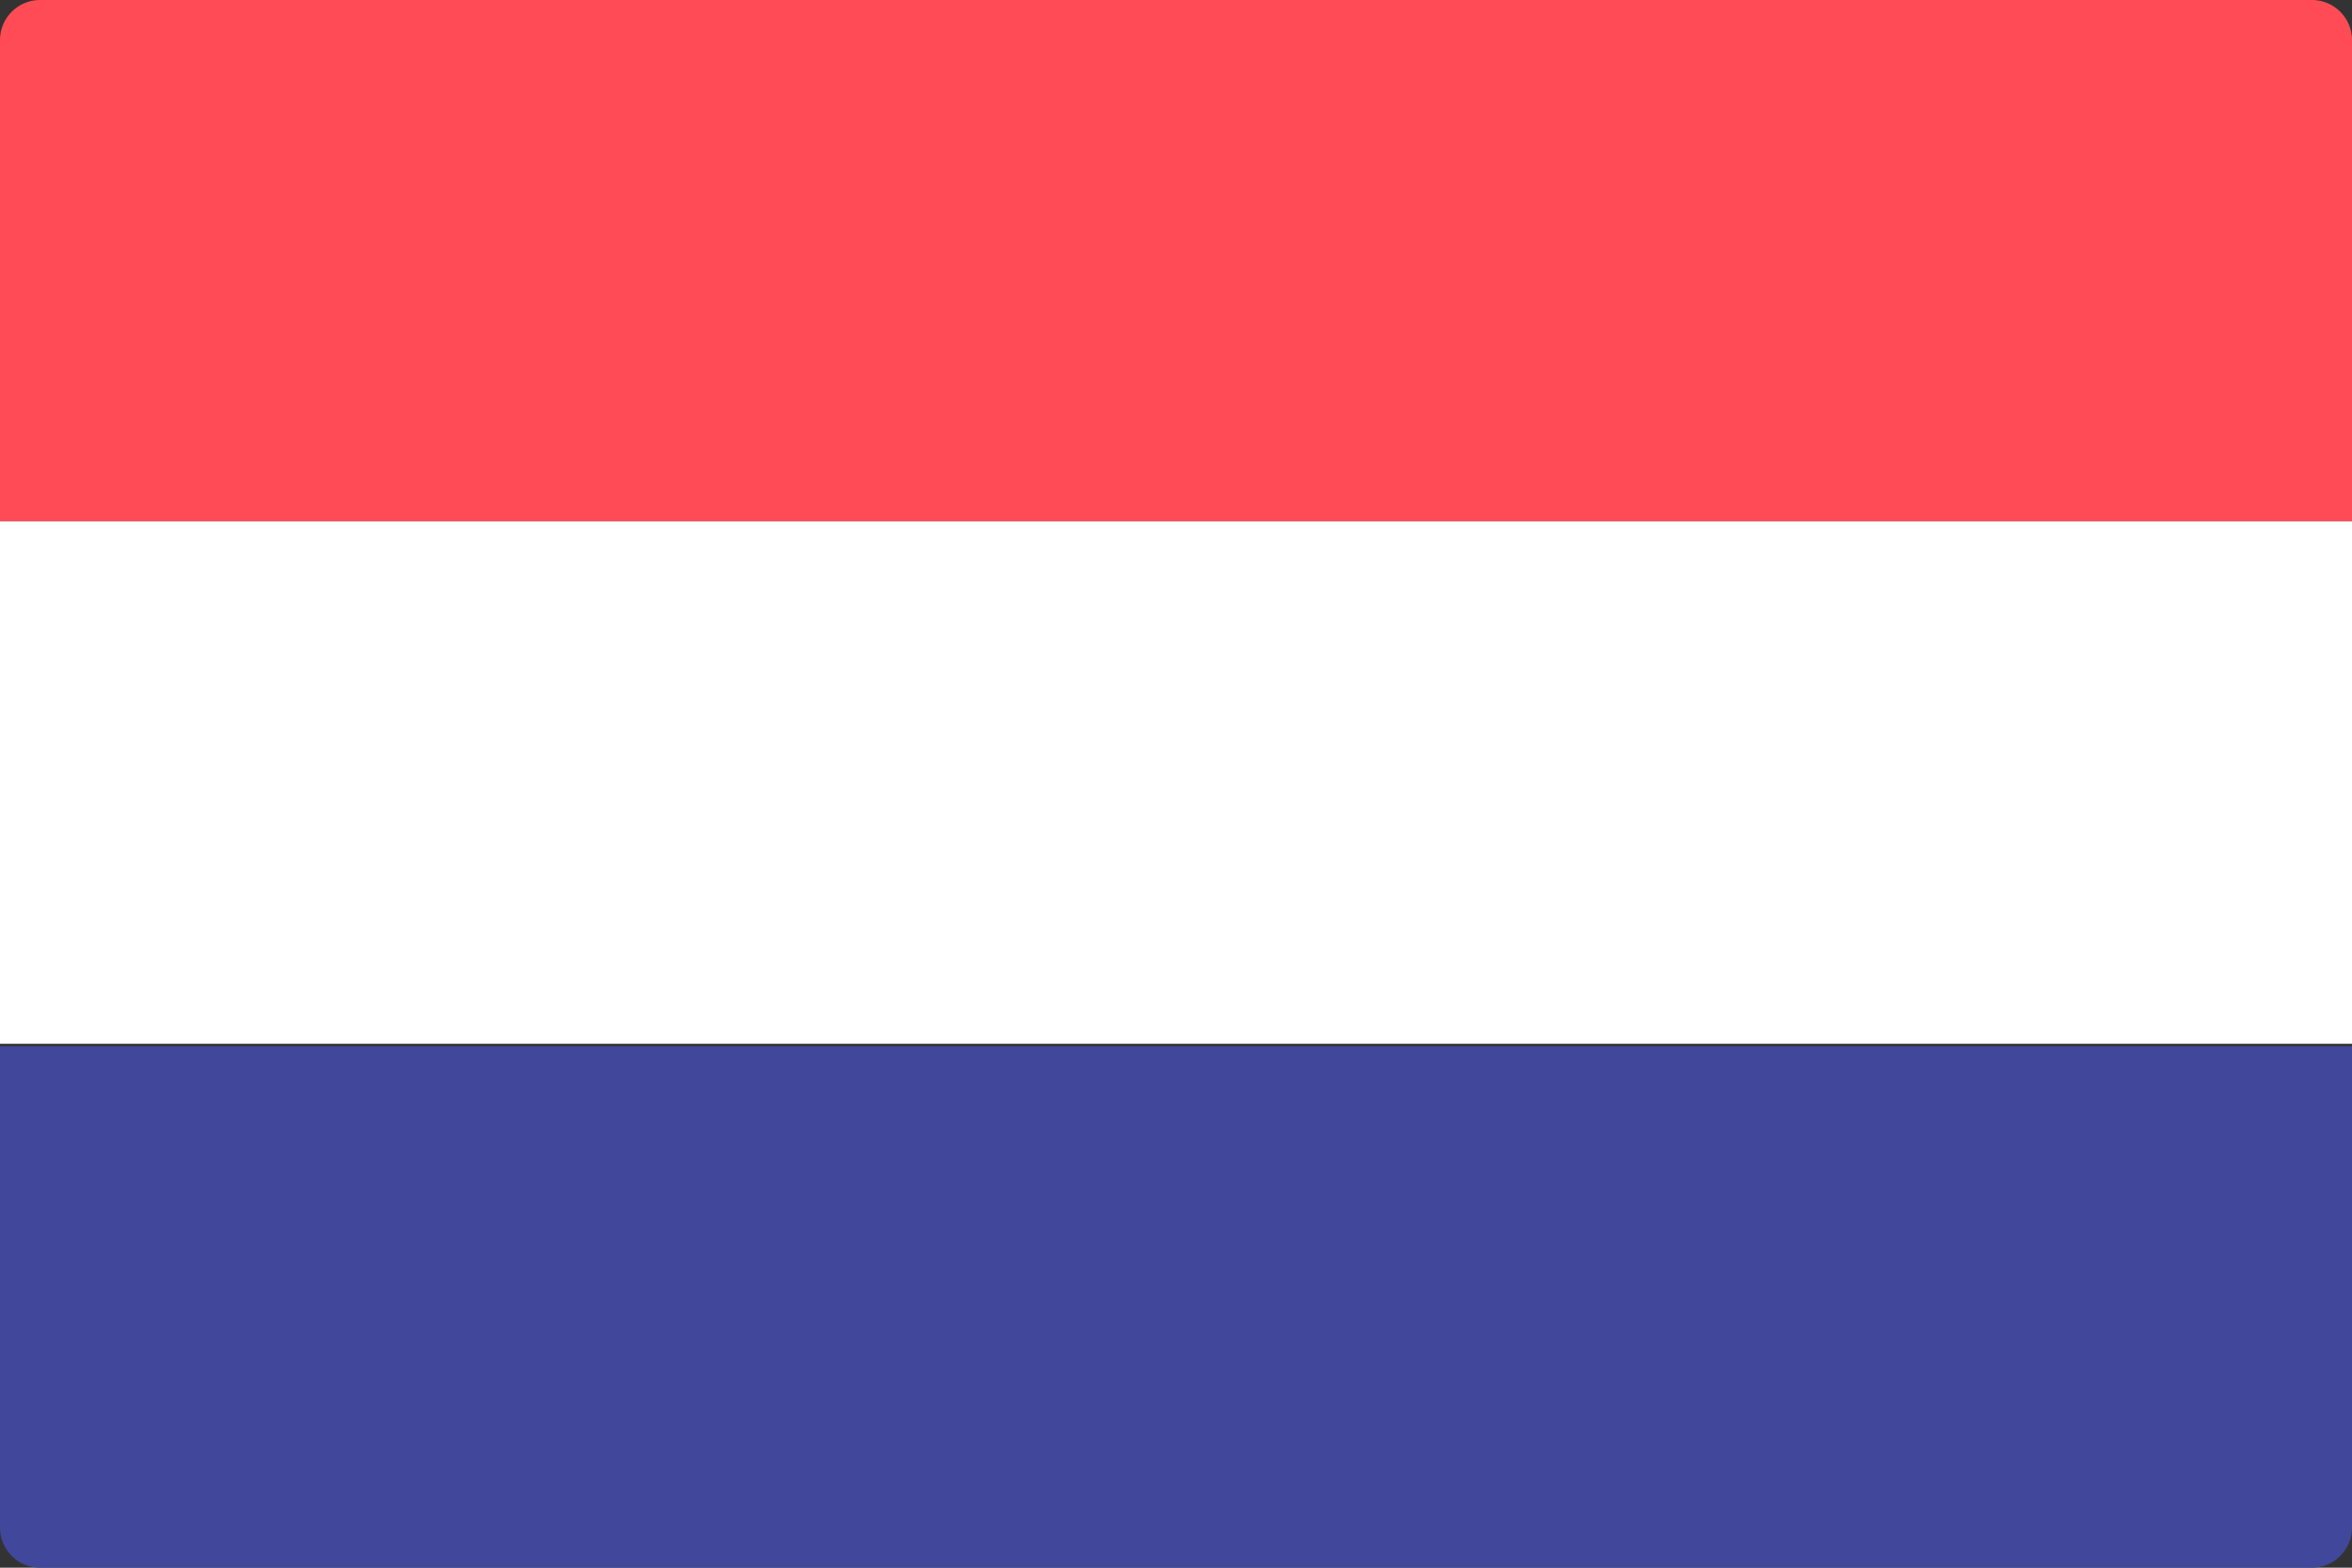
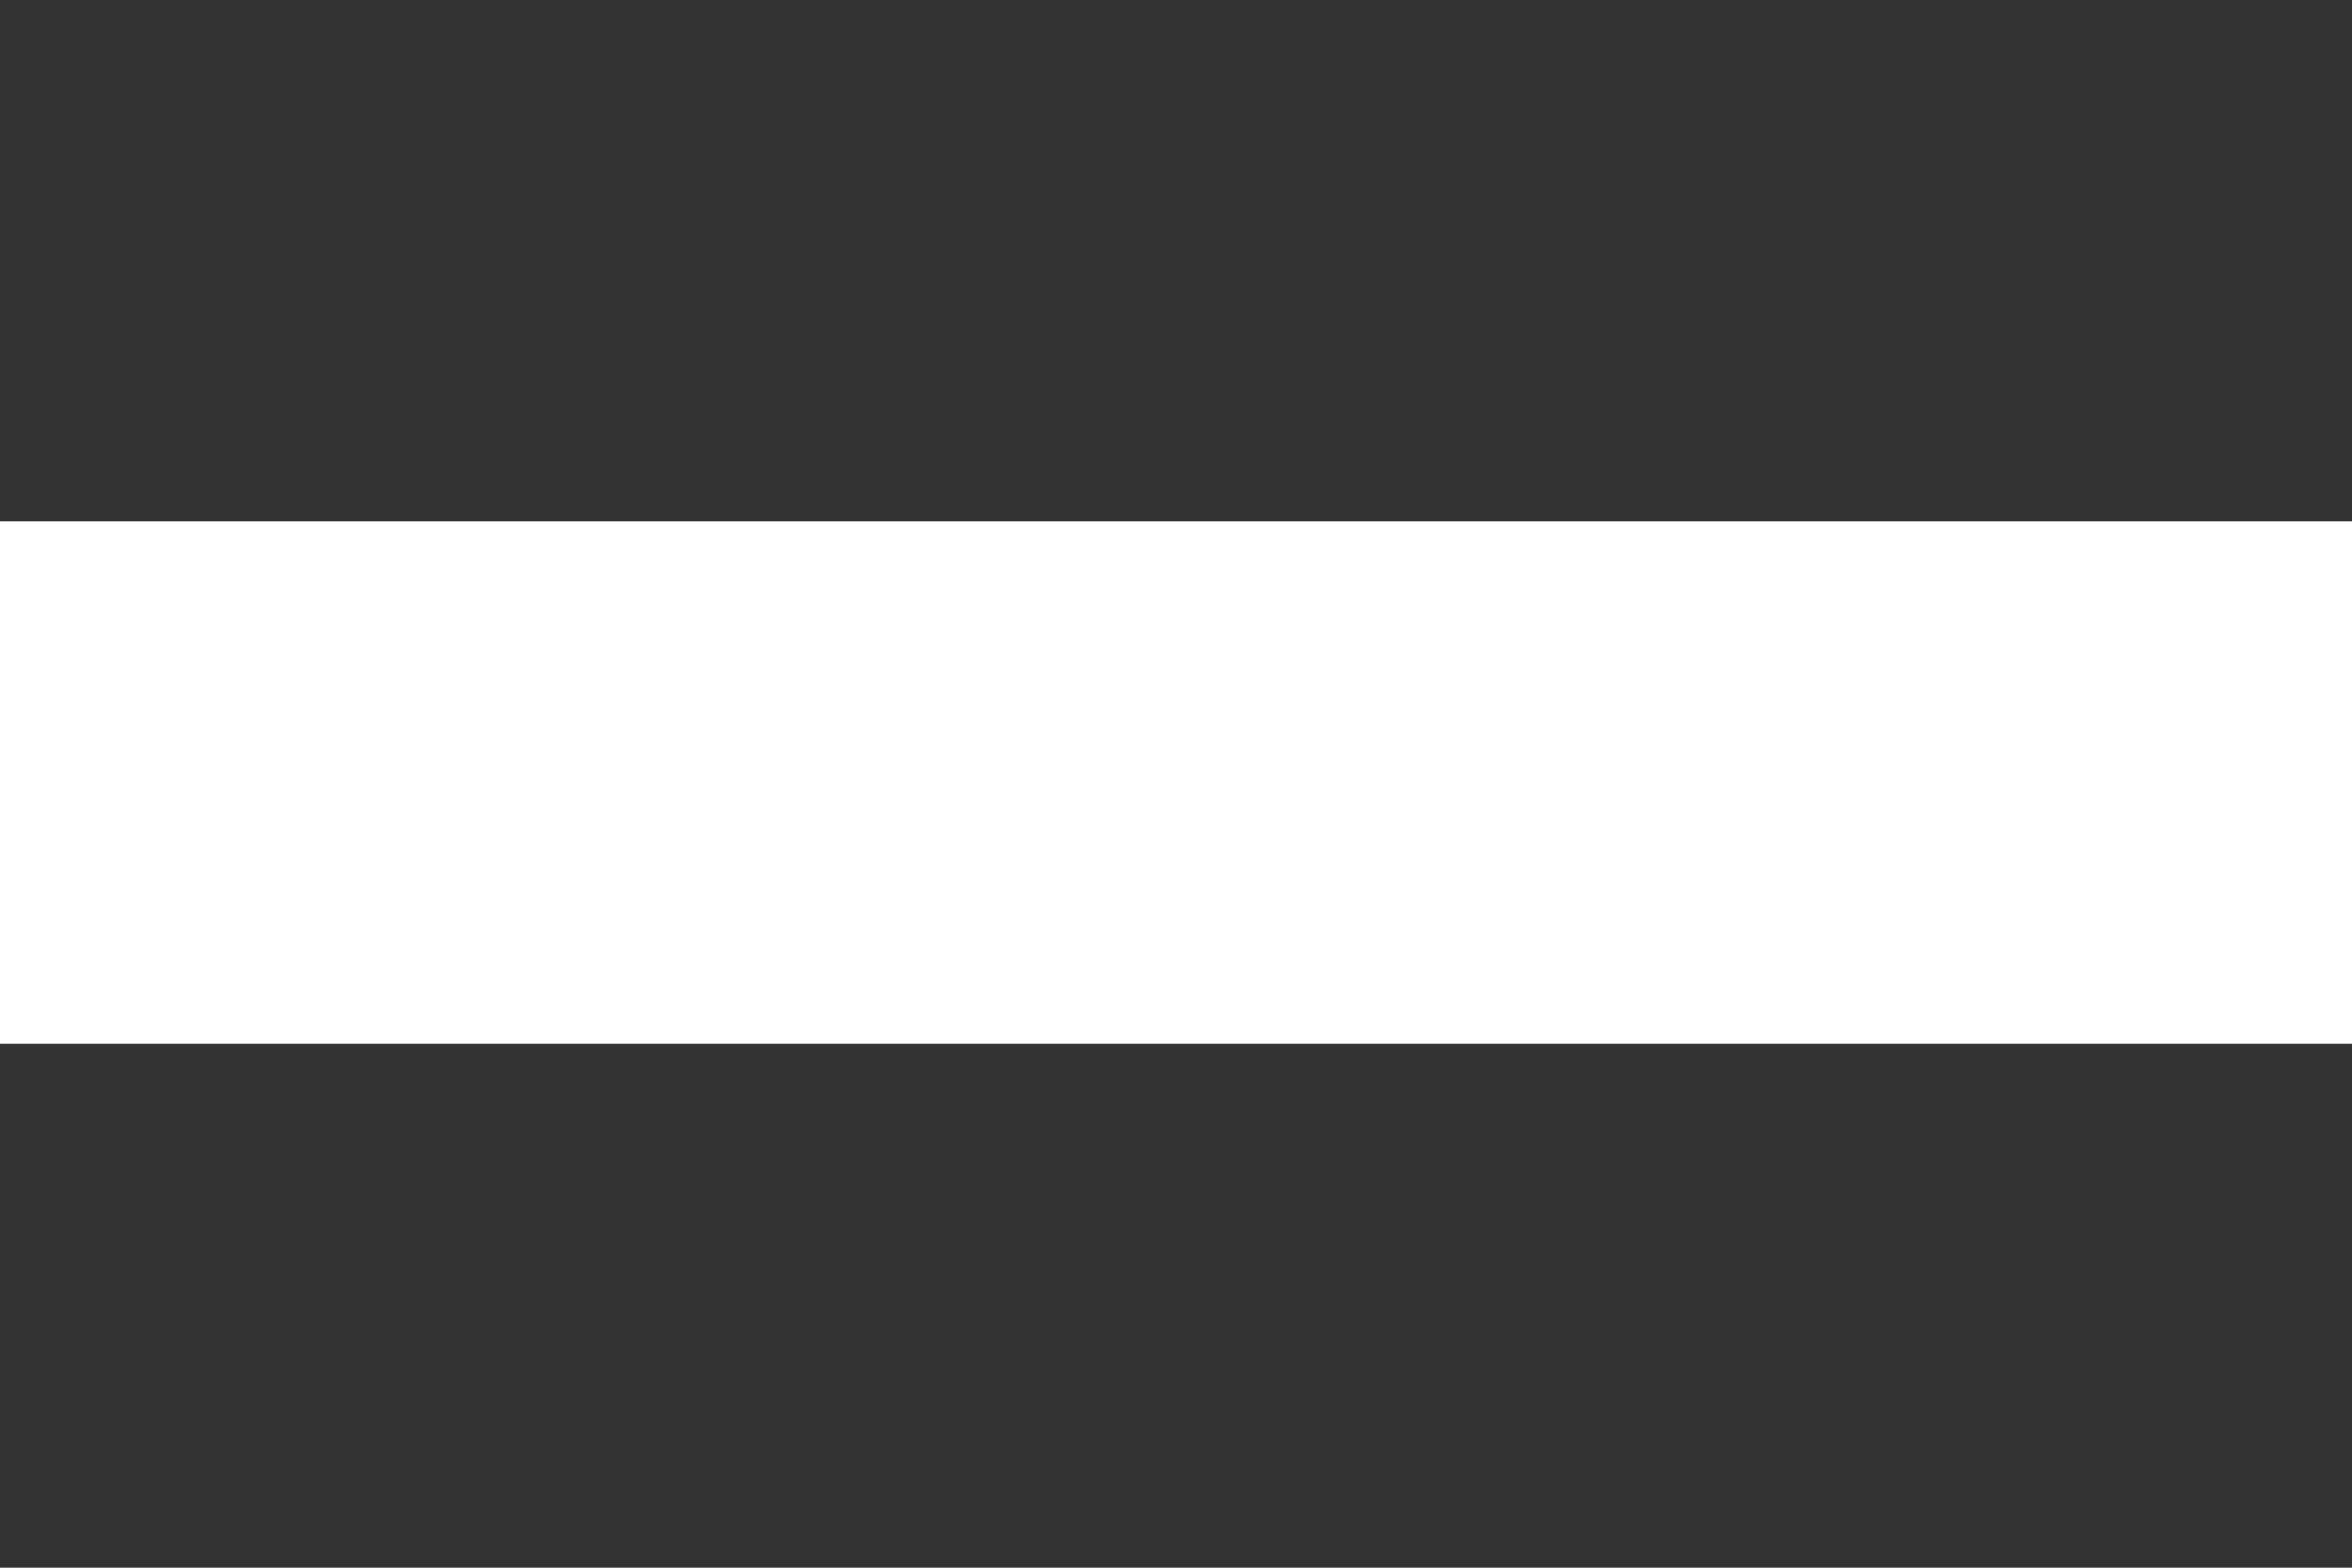
<svg xmlns="http://www.w3.org/2000/svg" data-name="Calque 1" viewBox="0 0 64.5 43">
  <rect x="0" y="0" width="64.5" height="43" fill="#333333" stroke="none" />
  <g data-name="237-netherlands">
-     <path data-name="Tracé 46" d="M64.5 14.3H0V1.1A1.1 1.1 0 0 1 1.1 0h62.3a1.1 1.1 0 0 1 1.1 1.1v13.2z" fill="#ff4b55" />
-     <path data-name="Tracé 47" d="M63.4 43H1.1A1.1 1.1 0 0 1 0 41.9V28.7h64.5v13.2a1.1 1.1 0 0 1-1.1 1.1z" fill="#41479b" />
    <path data-name="Rectangle 25" fill="#fff" d="M0 14.3h64.5v14.33H0z" />
  </g>
</svg>